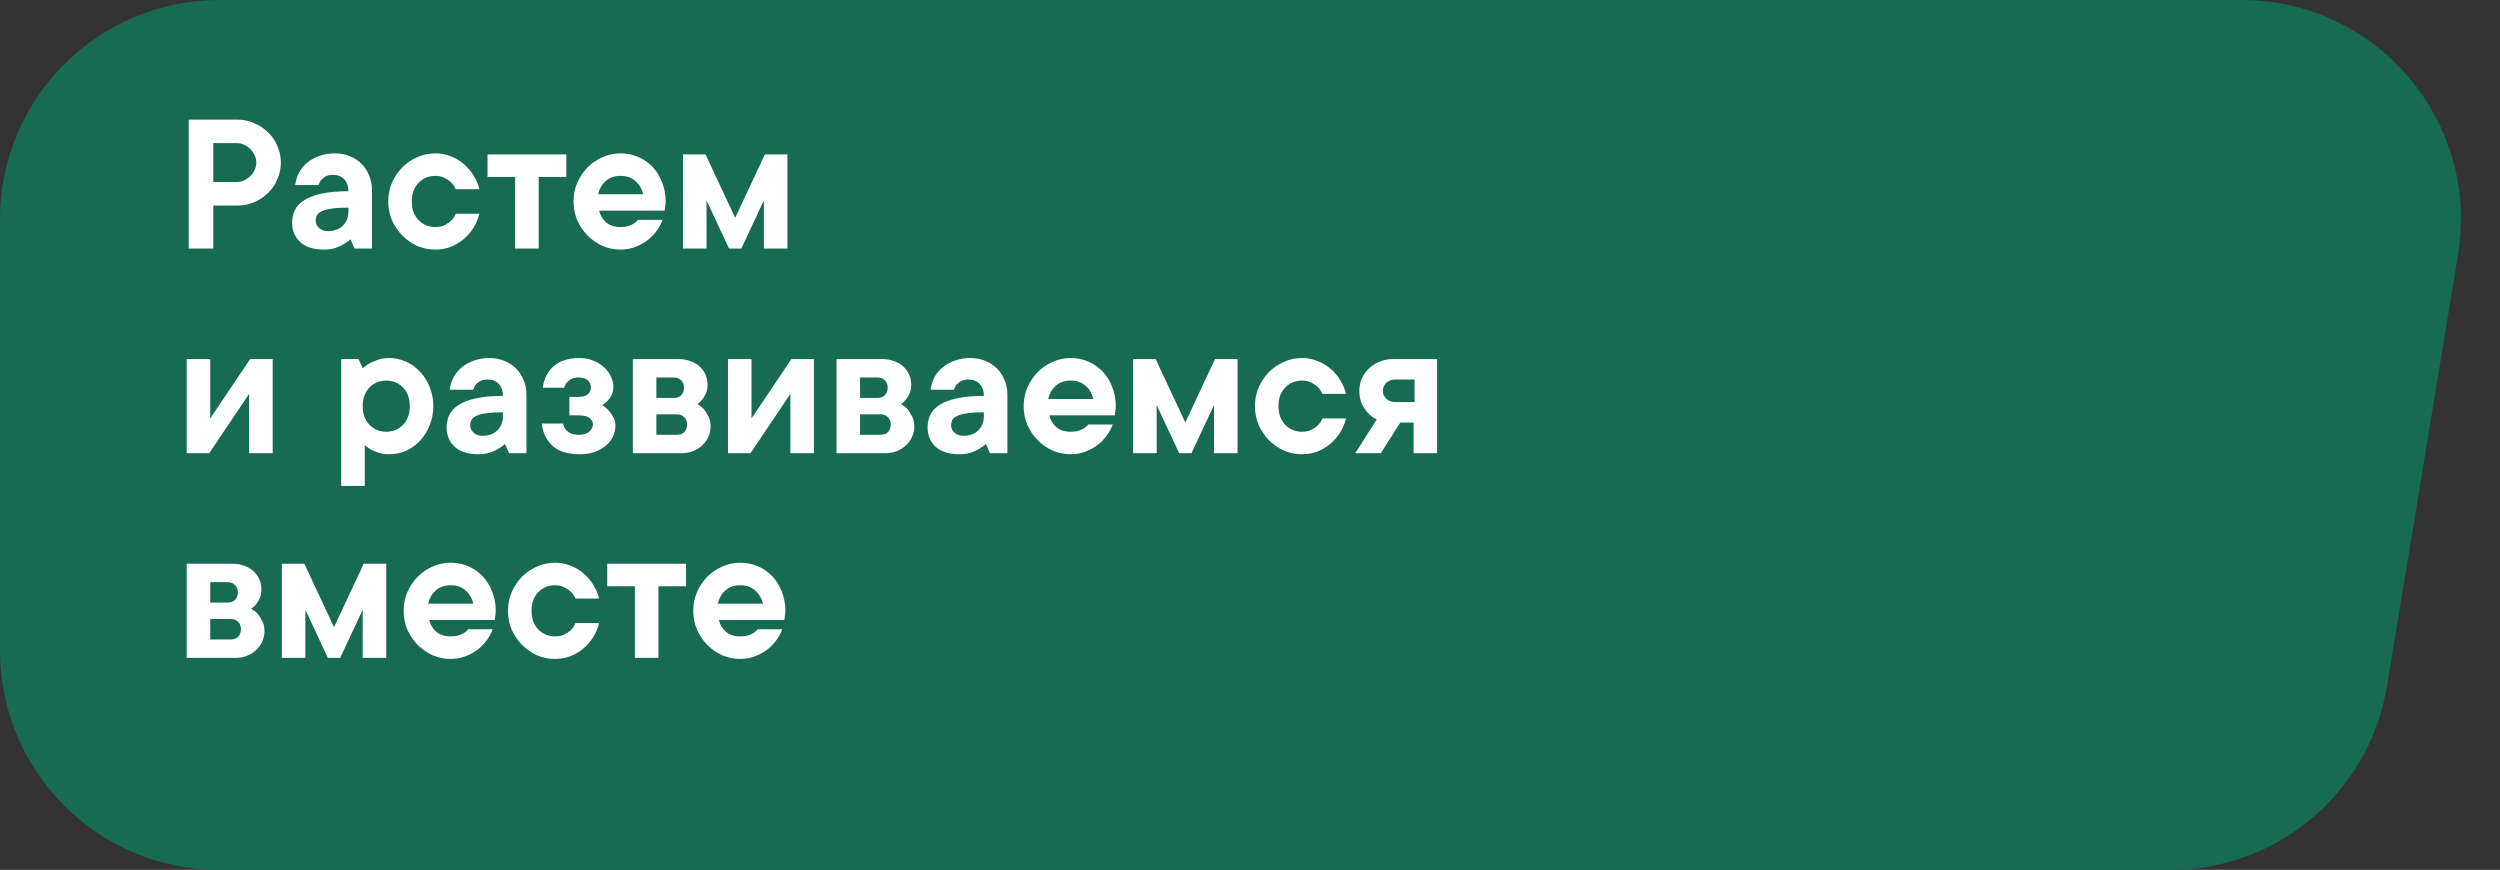
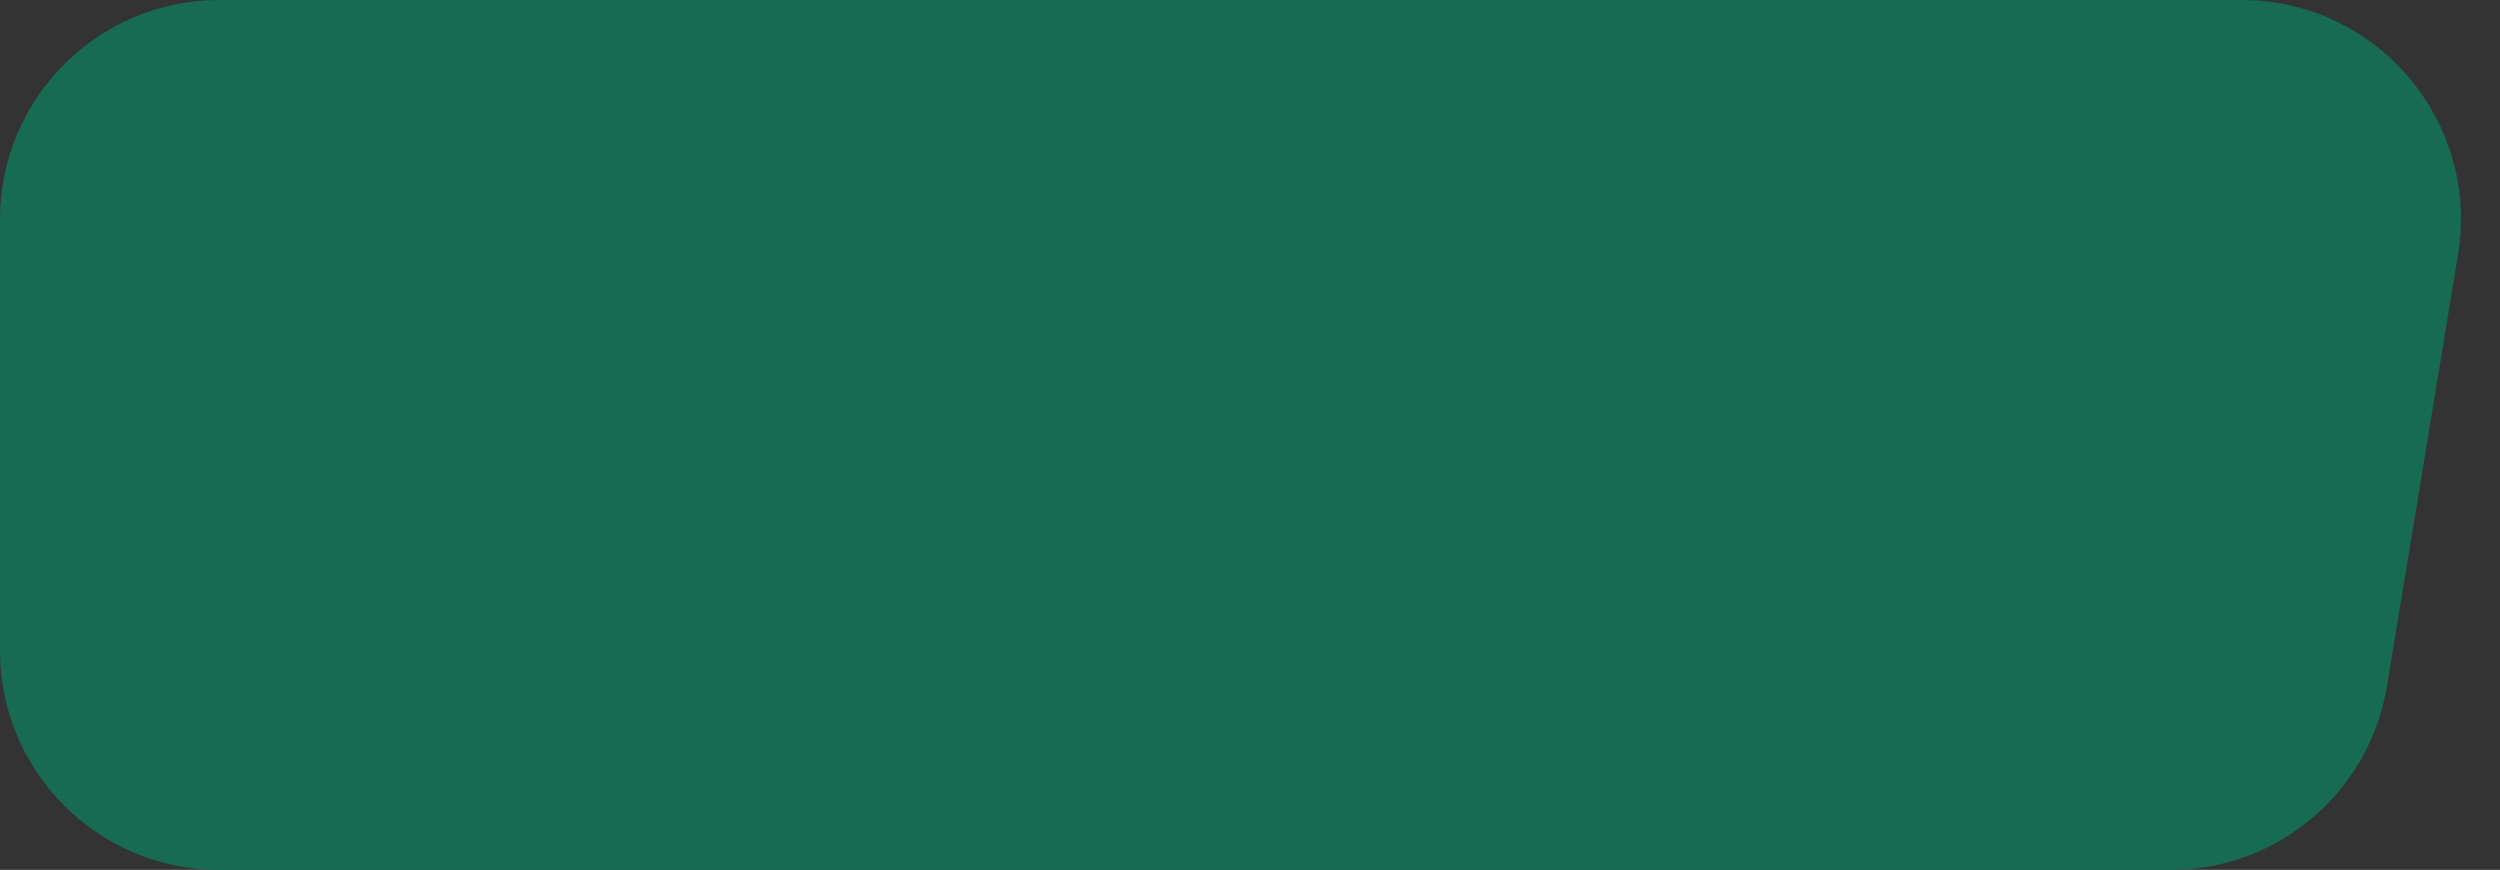
<svg xmlns="http://www.w3.org/2000/svg" width="342" height="119" viewBox="0 0 342 119" fill="none">
  <rect x="0" y="0" width="342" height="119" fill="#333333" stroke="none" />
  <path d="M0 30C0 13.431 13.431 0 30 0L306.654 0C325.169 0 339.264 16.607 336.255 34.876L326.535 93.876C324.148 108.368 311.62 119 296.934 119H30C13.431 119 0 105.569 0 89V30Z" fill="#166B52" />
-   <path d="M32.4 16.36C33.24 16.36 34.024 16.519 34.752 16.836C35.48 17.135 36.115 17.555 36.656 18.096C37.216 18.619 37.645 19.244 37.944 19.972C38.261 20.681 38.42 21.437 38.42 22.24C38.42 23.043 38.261 23.808 37.944 24.536C37.645 25.245 37.216 25.871 36.656 26.412C36.115 26.935 35.48 27.355 34.752 27.672C34.024 27.971 33.24 28.12 32.4 28.12H29.18V34H25.82V16.36H32.4ZM32.4 24.9C32.755 24.9 33.091 24.825 33.408 24.676C33.725 24.527 34.005 24.331 34.248 24.088C34.491 23.845 34.687 23.565 34.836 23.248C34.985 22.931 35.06 22.595 35.06 22.24C35.06 21.885 34.985 21.549 34.836 21.232C34.687 20.915 34.491 20.635 34.248 20.392C34.005 20.149 33.725 19.953 33.408 19.804C33.091 19.655 32.755 19.58 32.4 19.58H29.18V24.9H32.4ZM45.844 20.98C46.572 20.98 47.244 21.111 47.86 21.372C48.476 21.615 49.008 21.96 49.456 22.408C49.904 22.856 50.25 23.388 50.492 24.004C50.754 24.62 50.884 25.292 50.884 26.02V34H48.504L47.944 32.74C47.646 33.001 47.319 33.235 46.964 33.44C46.647 33.627 46.264 33.795 45.816 33.944C45.368 34.075 44.864 34.14 44.304 34.14C42.904 34.14 41.831 33.804 41.084 33.132C40.338 32.441 39.964 31.564 39.964 30.5C39.964 29.865 40.086 29.287 40.328 28.764C40.59 28.223 41.019 27.765 41.616 27.392C42.214 27 42.998 26.701 43.968 26.496C44.958 26.272 46.19 26.16 47.664 26.16C47.664 25.451 47.468 24.9 47.076 24.508C46.703 24.116 46.199 23.92 45.564 23.92C45.135 23.92 44.79 23.995 44.528 24.144C44.286 24.293 44.09 24.452 43.94 24.62C43.772 24.825 43.66 25.059 43.604 25.32H40.384C40.459 24.723 40.627 24.163 40.888 23.64C41.168 23.117 41.542 22.66 42.008 22.268C42.475 21.876 43.026 21.568 43.66 21.344C44.314 21.101 45.042 20.98 45.844 20.98ZM44.864 31.62C45.704 31.62 46.376 31.377 46.88 30.892C47.403 30.388 47.664 29.744 47.664 28.96V28.4C46.712 28.4 45.947 28.447 45.368 28.54C44.79 28.615 44.332 28.736 43.996 28.904C43.679 29.053 43.464 29.24 43.352 29.464C43.24 29.688 43.184 29.94 43.184 30.22C43.184 30.575 43.343 30.901 43.66 31.2C43.978 31.48 44.379 31.62 44.864 31.62ZM65.573 29.24C65.424 29.875 65.172 30.491 64.817 31.088C64.463 31.667 64.024 32.189 63.501 32.656C62.979 33.104 62.381 33.468 61.709 33.748C61.037 34.009 60.319 34.14 59.553 34.14C58.676 34.14 57.845 33.972 57.061 33.636C56.296 33.281 55.615 32.805 55.017 32.208C54.439 31.611 53.972 30.92 53.617 30.136C53.281 29.333 53.113 28.475 53.113 27.56C53.113 26.645 53.281 25.796 53.617 25.012C53.972 24.209 54.439 23.509 55.017 22.912C55.615 22.315 56.296 21.848 57.061 21.512C57.845 21.157 58.676 20.98 59.553 20.98C60.319 20.98 61.037 21.12 61.709 21.4C62.381 21.661 62.979 22.025 63.501 22.492C64.024 22.94 64.463 23.463 64.817 24.06C65.172 24.639 65.424 25.245 65.573 25.88H62.353C62.204 25.544 61.999 25.245 61.737 24.984C61.513 24.76 61.224 24.555 60.869 24.368C60.515 24.163 60.076 24.06 59.553 24.06C58.639 24.06 57.873 24.377 57.257 25.012C56.641 25.647 56.333 26.496 56.333 27.56C56.333 28.624 56.641 29.473 57.257 30.108C57.873 30.743 58.639 31.06 59.553 31.06C60.076 31.06 60.515 30.967 60.869 30.78C61.224 30.593 61.513 30.388 61.737 30.164C61.999 29.903 62.204 29.595 62.353 29.24H65.573ZM66.693 21.12H77.473V24.2H73.693V34H70.473V24.2H66.693V21.12ZM90.641 30.08C90.473 30.565 90.212 31.051 89.857 31.536C89.521 32.021 89.101 32.46 88.597 32.852C88.112 33.225 87.552 33.533 86.917 33.776C86.301 34.019 85.629 34.14 84.901 34.14C84.024 34.14 83.193 33.972 82.409 33.636C81.644 33.281 80.962 32.805 80.365 32.208C79.786 31.611 79.32 30.92 78.965 30.136C78.629 29.333 78.461 28.475 78.461 27.56C78.461 26.645 78.629 25.796 78.965 25.012C79.32 24.209 79.786 23.509 80.365 22.912C80.962 22.315 81.644 21.848 82.409 21.512C83.193 21.157 84.024 20.98 84.901 20.98C85.741 20.98 86.534 21.139 87.281 21.456C88.028 21.773 88.681 22.221 89.241 22.8C89.801 23.379 90.24 24.079 90.557 24.9C90.893 25.703 91.061 26.589 91.061 27.56C91.061 27.709 91.052 27.859 91.033 28.008C91.014 28.139 90.996 28.269 90.977 28.4C90.958 28.549 90.94 28.689 90.921 28.82H81.961C82.11 29.455 82.428 29.987 82.913 30.416C83.398 30.845 84.061 31.06 84.901 31.06C85.33 31.06 85.685 31.013 85.965 30.92C86.264 30.827 86.516 30.715 86.721 30.584C86.945 30.435 87.132 30.267 87.281 30.08H90.641ZM84.901 24.06C84.061 24.06 83.37 24.303 82.829 24.788C82.306 25.273 81.97 25.871 81.821 26.58H87.981C87.832 25.871 87.486 25.273 86.945 24.788C86.422 24.303 85.741 24.06 84.901 24.06ZM99.734 34L96.654 27.42V34H93.434V21.12H96.514L100.575 29.8L104.635 21.12H107.715V34H104.495V27.42L101.415 34H99.734ZM37.3 49.12V62H34.08V53.88L28.62 62H25.54V49.12H28.76V57.24L34.22 49.12H37.3ZM53.257 48.98C54.059 48.98 54.825 49.148 55.553 49.484C56.281 49.801 56.915 50.259 57.457 50.856C58.017 51.435 58.455 52.125 58.773 52.928C59.109 53.731 59.277 54.608 59.277 55.56C59.277 56.512 59.109 57.389 58.773 58.192C58.455 58.995 58.017 59.695 57.457 60.292C56.915 60.871 56.281 61.328 55.553 61.664C54.825 61.981 54.059 62.14 53.257 62.14C52.715 62.14 52.239 62.075 51.829 61.944C51.437 61.813 51.091 61.673 50.793 61.524C50.457 61.337 50.158 61.123 49.897 60.88V66.48H46.677V49.12H49.057L49.617 50.38C49.897 50.119 50.223 49.885 50.597 49.68C50.914 49.512 51.297 49.353 51.745 49.204C52.193 49.055 52.697 48.98 53.257 48.98ZM49.617 55.56C49.617 56.624 49.925 57.473 50.541 58.108C51.157 58.743 51.922 59.06 52.837 59.06C53.751 59.06 54.517 58.743 55.133 58.108C55.749 57.473 56.057 56.624 56.057 55.56C56.057 54.496 55.749 53.647 55.133 53.012C54.517 52.377 53.751 52.06 52.837 52.06C51.922 52.06 51.157 52.377 50.541 53.012C49.925 53.647 49.617 54.496 49.617 55.56ZM66.981 48.98C67.709 48.98 68.381 49.111 68.997 49.372C69.613 49.615 70.145 49.96 70.593 50.408C71.041 50.856 71.386 51.388 71.629 52.004C71.89 52.62 72.021 53.292 72.021 54.02V62H69.641L69.081 60.74C68.782 61.001 68.456 61.235 68.101 61.44C67.784 61.627 67.401 61.795 66.953 61.944C66.505 62.075 66.001 62.14 65.441 62.14C64.041 62.14 62.968 61.804 62.221 61.132C61.474 60.441 61.101 59.564 61.101 58.5C61.101 57.865 61.222 57.287 61.465 56.764C61.726 56.223 62.156 55.765 62.753 55.392C63.35 55 64.134 54.701 65.105 54.496C66.094 54.272 67.326 54.16 68.801 54.16C68.801 53.451 68.605 52.9 68.213 52.508C67.84 52.116 67.336 51.92 66.701 51.92C66.272 51.92 65.926 51.995 65.665 52.144C65.422 52.293 65.226 52.452 65.077 52.62C64.909 52.825 64.797 53.059 64.741 53.32H61.521C61.596 52.723 61.764 52.163 62.025 51.64C62.305 51.117 62.678 50.66 63.145 50.268C63.612 49.876 64.162 49.568 64.797 49.344C65.45 49.101 66.178 48.98 66.981 48.98ZM66.001 59.62C66.841 59.62 67.513 59.377 68.017 58.892C68.54 58.388 68.801 57.744 68.801 56.96V56.4C67.849 56.4 67.084 56.447 66.505 56.54C65.926 56.615 65.469 56.736 65.133 56.904C64.816 57.053 64.601 57.24 64.489 57.464C64.377 57.688 64.321 57.94 64.321 58.22C64.321 58.575 64.48 58.901 64.797 59.2C65.114 59.48 65.516 59.62 66.001 59.62ZM82.37 55.42C82.706 55.625 83.005 55.868 83.266 56.148C83.49 56.391 83.695 56.689 83.882 57.044C84.088 57.38 84.19 57.772 84.19 58.22C84.19 58.743 84.078 59.247 83.854 59.732C83.63 60.199 83.303 60.609 82.874 60.964C82.463 61.319 81.95 61.608 81.334 61.832C80.737 62.037 80.055 62.14 79.29 62.14C77.666 62.14 76.434 61.757 75.594 60.992C74.754 60.227 74.26 59.209 74.11 57.94H77.05C77.088 58.239 77.19 58.5 77.358 58.724C77.507 58.929 77.722 59.107 78.002 59.256C78.282 59.405 78.665 59.48 79.15 59.48C79.785 59.48 80.27 59.34 80.606 59.06C80.942 58.761 81.11 58.435 81.11 58.08C81.11 57.725 80.961 57.427 80.662 57.184C80.364 56.941 79.859 56.82 79.15 56.82H77.89V54.3H79.15C79.71 54.3 80.13 54.179 80.41 53.936C80.69 53.693 80.83 53.395 80.83 53.04C80.83 52.611 80.69 52.275 80.41 52.032C80.13 51.771 79.71 51.64 79.15 51.64C78.721 51.64 78.376 51.715 78.114 51.864C77.871 52.013 77.675 52.172 77.526 52.34C77.358 52.545 77.246 52.779 77.19 53.04H74.25C74.4 51.845 74.885 50.875 75.706 50.128C76.546 49.363 77.741 48.98 79.29 48.98C79.962 48.98 80.578 49.092 81.138 49.316C81.698 49.54 82.183 49.839 82.594 50.212C83.005 50.567 83.322 50.987 83.546 51.472C83.789 51.939 83.91 52.415 83.91 52.9C83.91 53.367 83.826 53.759 83.658 54.076C83.509 54.375 83.332 54.627 83.126 54.832C82.902 55.056 82.65 55.252 82.37 55.42ZM95.391 55.28C95.727 55.467 96.026 55.7 96.287 55.98C96.511 56.241 96.717 56.568 96.903 56.96C97.109 57.333 97.211 57.8 97.211 58.36C97.211 58.845 97.109 59.312 96.903 59.76C96.717 60.189 96.446 60.572 96.091 60.908C95.737 61.244 95.307 61.515 94.803 61.72C94.318 61.907 93.786 62 93.207 62H86.571V49.12H92.787C93.403 49.12 93.954 49.213 94.439 49.4C94.943 49.568 95.363 49.811 95.699 50.128C96.054 50.445 96.325 50.819 96.511 51.248C96.698 51.677 96.791 52.135 96.791 52.62C96.791 53.087 96.717 53.488 96.567 53.824C96.418 54.141 96.259 54.412 96.091 54.636C95.886 54.897 95.653 55.112 95.391 55.28ZM89.791 51.64V54.44H92.171C92.601 54.44 92.937 54.319 93.179 54.076C93.441 53.815 93.571 53.469 93.571 53.04C93.571 52.611 93.441 52.275 93.179 52.032C92.937 51.771 92.601 51.64 92.171 51.64H89.791ZM92.591 59.48C93.021 59.48 93.357 59.359 93.599 59.116C93.861 58.855 93.991 58.509 93.991 58.08C93.991 57.651 93.861 57.315 93.599 57.072C93.357 56.811 93.021 56.68 92.591 56.68H89.791V59.48H92.591ZM111.347 49.12V62H108.127V53.88L102.667 62H99.587V49.12H102.807V57.24L108.267 49.12H111.347ZM123.255 55.28C123.591 55.467 123.889 55.7 124.151 55.98C124.375 56.241 124.58 56.568 124.767 56.96C124.972 57.333 125.075 57.8 125.075 58.36C125.075 58.845 124.972 59.312 124.767 59.76C124.58 60.189 124.309 60.572 123.955 60.908C123.6 61.244 123.171 61.515 122.667 61.72C122.181 61.907 121.649 62 121.071 62H114.435V49.12H120.651C121.267 49.12 121.817 49.213 122.303 49.4C122.807 49.568 123.227 49.811 123.563 50.128C123.917 50.445 124.188 50.819 124.375 51.248C124.561 51.677 124.655 52.135 124.655 52.62C124.655 53.087 124.58 53.488 124.431 53.824C124.281 54.141 124.123 54.412 123.955 54.636C123.749 54.897 123.516 55.112 123.255 55.28ZM117.655 51.64V54.44H120.035C120.464 54.44 120.8 54.319 121.043 54.076C121.304 53.815 121.435 53.469 121.435 53.04C121.435 52.611 121.304 52.275 121.043 52.032C120.8 51.771 120.464 51.64 120.035 51.64H117.655ZM120.455 59.48C120.884 59.48 121.22 59.359 121.463 59.116C121.724 58.855 121.855 58.509 121.855 58.08C121.855 57.651 121.724 57.315 121.463 57.072C121.22 56.811 120.884 56.68 120.455 56.68H117.655V59.48H120.455ZM132.77 48.98C133.498 48.98 134.17 49.111 134.786 49.372C135.402 49.615 135.934 49.96 136.382 50.408C136.83 50.856 137.175 51.388 137.418 52.004C137.679 52.62 137.81 53.292 137.81 54.02V62H135.43L134.87 60.74C134.571 61.001 134.245 61.235 133.89 61.44C133.573 61.627 133.19 61.795 132.742 61.944C132.294 62.075 131.79 62.14 131.23 62.14C129.83 62.14 128.757 61.804 128.01 61.132C127.263 60.441 126.89 59.564 126.89 58.5C126.89 57.865 127.011 57.287 127.254 56.764C127.515 56.223 127.945 55.765 128.542 55.392C129.139 55 129.923 54.701 130.894 54.496C131.883 54.272 133.115 54.16 134.59 54.16C134.59 53.451 134.394 52.9 134.002 52.508C133.629 52.116 133.125 51.92 132.49 51.92C132.061 51.92 131.715 51.995 131.454 52.144C131.211 52.293 131.015 52.452 130.866 52.62C130.698 52.825 130.586 53.059 130.53 53.32H127.31C127.385 52.723 127.553 52.163 127.814 51.64C128.094 51.117 128.467 50.66 128.934 50.268C129.401 49.876 129.951 49.568 130.586 49.344C131.239 49.101 131.967 48.98 132.77 48.98ZM131.79 59.62C132.63 59.62 133.302 59.377 133.806 58.892C134.329 58.388 134.59 57.744 134.59 56.96V56.4C133.638 56.4 132.873 56.447 132.294 56.54C131.715 56.615 131.258 56.736 130.922 56.904C130.605 57.053 130.39 57.24 130.278 57.464C130.166 57.688 130.11 57.94 130.11 58.22C130.11 58.575 130.269 58.901 130.586 59.2C130.903 59.48 131.305 59.62 131.79 59.62ZM152.219 58.08C152.051 58.565 151.79 59.051 151.435 59.536C151.099 60.021 150.679 60.46 150.175 60.852C149.69 61.225 149.13 61.533 148.495 61.776C147.879 62.019 147.207 62.14 146.479 62.14C145.602 62.14 144.771 61.972 143.987 61.636C143.222 61.281 142.541 60.805 141.943 60.208C141.365 59.611 140.898 58.92 140.543 58.136C140.207 57.333 140.039 56.475 140.039 55.56C140.039 54.645 140.207 53.796 140.543 53.012C140.898 52.209 141.365 51.509 141.943 50.912C142.541 50.315 143.222 49.848 143.987 49.512C144.771 49.157 145.602 48.98 146.479 48.98C147.319 48.98 148.113 49.139 148.859 49.456C149.606 49.773 150.259 50.221 150.819 50.8C151.379 51.379 151.818 52.079 152.135 52.9C152.471 53.703 152.639 54.589 152.639 55.56C152.639 55.709 152.63 55.859 152.611 56.008C152.593 56.139 152.574 56.269 152.555 56.4C152.537 56.549 152.518 56.689 152.499 56.82H143.539C143.689 57.455 144.006 57.987 144.491 58.416C144.977 58.845 145.639 59.06 146.479 59.06C146.909 59.06 147.263 59.013 147.543 58.92C147.842 58.827 148.094 58.715 148.299 58.584C148.523 58.435 148.71 58.267 148.859 58.08H152.219ZM146.479 52.06C145.639 52.06 144.949 52.303 144.407 52.788C143.885 53.273 143.549 53.871 143.399 54.58H149.559C149.41 53.871 149.065 53.273 148.523 52.788C148.001 52.303 147.319 52.06 146.479 52.06ZM161.313 62L158.233 55.42V62H155.013V49.12H158.093L162.153 57.8L166.213 49.12H169.293V62H166.073V55.42L162.993 62H161.313ZM184.136 57.24C183.987 57.875 183.735 58.491 183.38 59.088C183.025 59.667 182.587 60.189 182.064 60.656C181.541 61.104 180.944 61.468 180.272 61.748C179.6 62.009 178.881 62.14 178.116 62.14C177.239 62.14 176.408 61.972 175.624 61.636C174.859 61.281 174.177 60.805 173.58 60.208C173.001 59.611 172.535 58.92 172.18 58.136C171.844 57.333 171.676 56.475 171.676 55.56C171.676 54.645 171.844 53.796 172.18 53.012C172.535 52.209 173.001 51.509 173.58 50.912C174.177 50.315 174.859 49.848 175.624 49.512C176.408 49.157 177.239 48.98 178.116 48.98C178.881 48.98 179.6 49.12 180.272 49.4C180.944 49.661 181.541 50.025 182.064 50.492C182.587 50.94 183.025 51.463 183.38 52.06C183.735 52.639 183.987 53.245 184.136 53.88H180.916C180.767 53.544 180.561 53.245 180.3 52.984C180.076 52.76 179.787 52.555 179.432 52.368C179.077 52.163 178.639 52.06 178.116 52.06C177.201 52.06 176.436 52.377 175.82 53.012C175.204 53.647 174.896 54.496 174.896 55.56C174.896 56.624 175.204 57.473 175.82 58.108C176.436 58.743 177.201 59.06 178.116 59.06C178.639 59.06 179.077 58.967 179.432 58.78C179.787 58.593 180.076 58.388 180.3 58.164C180.561 57.903 180.767 57.595 180.916 57.24H184.136ZM196.596 49.12V62H193.376V57.8H191.556L188.896 62H185.396L188.336 57.38C187.869 57.156 187.468 56.857 187.132 56.484C186.833 56.167 186.563 55.765 186.32 55.28C186.077 54.776 185.956 54.169 185.956 53.46C185.956 52.863 186.068 52.303 186.292 51.78C186.535 51.257 186.861 50.8 187.272 50.408C187.683 50.016 188.168 49.708 188.728 49.484C189.288 49.241 189.904 49.12 190.576 49.12H196.596ZM190.856 51.92C190.371 51.92 189.969 52.069 189.652 52.368C189.335 52.667 189.176 53.031 189.176 53.46C189.176 53.889 189.335 54.253 189.652 54.552C189.969 54.851 190.371 55 190.856 55H193.516V51.92H190.856ZM34.36 83.28C34.696 83.467 34.995 83.7 35.256 83.98C35.48 84.241 35.685 84.568 35.872 84.96C36.077 85.333 36.18 85.8 36.18 86.36C36.18 86.845 36.077 87.312 35.872 87.76C35.685 88.189 35.415 88.572 35.06 88.908C34.705 89.244 34.276 89.515 33.772 89.72C33.287 89.907 32.755 90 32.176 90H25.54V77.12H31.756C32.372 77.12 32.923 77.213 33.408 77.4C33.912 77.568 34.332 77.811 34.668 78.128C35.023 78.445 35.293 78.819 35.48 79.248C35.667 79.677 35.76 80.135 35.76 80.62C35.76 81.087 35.685 81.488 35.536 81.824C35.387 82.141 35.228 82.412 35.06 82.636C34.855 82.897 34.621 83.112 34.36 83.28ZM28.76 79.64V82.44H31.14C31.569 82.44 31.905 82.319 32.148 82.076C32.409 81.815 32.54 81.469 32.54 81.04C32.54 80.611 32.409 80.275 32.148 80.032C31.905 79.771 31.569 79.64 31.14 79.64H28.76ZM31.56 87.48C31.989 87.48 32.325 87.359 32.568 87.116C32.829 86.855 32.96 86.509 32.96 86.08C32.96 85.651 32.829 85.315 32.568 85.072C32.325 84.811 31.989 84.68 31.56 84.68H28.76V87.48H31.56ZM44.856 90L41.776 83.42V90H38.556V77.12H41.636L45.696 85.8L49.756 77.12H52.836V90H49.616V83.42L46.536 90H44.856ZM67.399 86.08C67.231 86.565 66.97 87.051 66.615 87.536C66.279 88.021 65.859 88.46 65.355 88.852C64.87 89.225 64.31 89.533 63.675 89.776C63.059 90.019 62.387 90.14 61.659 90.14C60.782 90.14 59.951 89.972 59.167 89.636C58.402 89.281 57.72 88.805 57.123 88.208C56.544 87.611 56.078 86.92 55.723 86.136C55.387 85.333 55.219 84.475 55.219 83.56C55.219 82.645 55.387 81.796 55.723 81.012C56.078 80.209 56.544 79.509 57.123 78.912C57.72 78.315 58.402 77.848 59.167 77.512C59.951 77.157 60.782 76.98 61.659 76.98C62.499 76.98 63.292 77.139 64.039 77.456C64.786 77.773 65.439 78.221 65.999 78.8C66.559 79.379 66.998 80.079 67.315 80.9C67.651 81.703 67.819 82.589 67.819 83.56C67.819 83.709 67.81 83.859 67.791 84.008C67.772 84.139 67.754 84.269 67.735 84.4C67.716 84.549 67.698 84.689 67.679 84.82H58.719C58.868 85.455 59.186 85.987 59.671 86.416C60.156 86.845 60.819 87.06 61.659 87.06C62.088 87.06 62.443 87.013 62.723 86.92C63.022 86.827 63.274 86.715 63.479 86.584C63.703 86.435 63.89 86.267 64.039 86.08H67.399ZM61.659 80.06C60.819 80.06 60.128 80.303 59.587 80.788C59.064 81.273 58.728 81.871 58.579 82.58H64.739C64.59 81.871 64.244 81.273 63.703 80.788C63.18 80.303 62.499 80.06 61.659 80.06ZM81.952 85.24C81.803 85.875 81.551 86.491 81.196 87.088C80.842 87.667 80.403 88.189 79.88 88.656C79.358 89.104 78.76 89.468 78.088 89.748C77.416 90.009 76.698 90.14 75.932 90.14C75.055 90.14 74.224 89.972 73.44 89.636C72.675 89.281 71.994 88.805 71.396 88.208C70.818 87.611 70.351 86.92 69.996 86.136C69.66 85.333 69.492 84.475 69.492 83.56C69.492 82.645 69.66 81.796 69.996 81.012C70.351 80.209 70.818 79.509 71.396 78.912C71.994 78.315 72.675 77.848 73.44 77.512C74.224 77.157 75.055 76.98 75.932 76.98C76.698 76.98 77.416 77.12 78.088 77.4C78.76 77.661 79.358 78.025 79.88 78.492C80.403 78.94 80.842 79.463 81.196 80.06C81.551 80.639 81.803 81.245 81.952 81.88H78.732C78.583 81.544 78.378 81.245 78.116 80.984C77.892 80.76 77.603 80.555 77.248 80.368C76.894 80.163 76.455 80.06 75.932 80.06C75.018 80.06 74.252 80.377 73.636 81.012C73.02 81.647 72.712 82.496 72.712 83.56C72.712 84.624 73.02 85.473 73.636 86.108C74.252 86.743 75.018 87.06 75.932 87.06C76.455 87.06 76.894 86.967 77.248 86.78C77.603 86.593 77.892 86.388 78.116 86.164C78.378 85.903 78.583 85.595 78.732 85.24H81.952ZM83.072 77.12H93.852V80.2H90.072V90H86.852V80.2H83.072V77.12ZM107.02 86.08C106.852 86.565 106.591 87.051 106.236 87.536C105.9 88.021 105.48 88.46 104.976 88.852C104.491 89.225 103.931 89.533 103.296 89.776C102.68 90.019 102.008 90.14 101.28 90.14C100.403 90.14 99.572 89.972 98.788 89.636C98.023 89.281 97.341 88.805 96.744 88.208C96.165 87.611 95.699 86.92 95.344 86.136C95.008 85.333 94.84 84.475 94.84 83.56C94.84 82.645 95.008 81.796 95.344 81.012C95.699 80.209 96.165 79.509 96.744 78.912C97.341 78.315 98.023 77.848 98.788 77.512C99.572 77.157 100.403 76.98 101.28 76.98C102.12 76.98 102.913 77.139 103.66 77.456C104.407 77.773 105.06 78.221 105.62 78.8C106.18 79.379 106.619 80.079 106.936 80.9C107.272 81.703 107.44 82.589 107.44 83.56C107.44 83.709 107.431 83.859 107.412 84.008C107.393 84.139 107.375 84.269 107.356 84.4C107.337 84.549 107.319 84.689 107.3 84.82H98.34C98.489 85.455 98.807 85.987 99.292 86.416C99.777 86.845 100.44 87.06 101.28 87.06C101.709 87.06 102.064 87.013 102.344 86.92C102.643 86.827 102.895 86.715 103.1 86.584C103.324 86.435 103.511 86.267 103.66 86.08H107.02ZM101.28 80.06C100.44 80.06 99.749 80.303 99.208 80.788C98.685 81.273 98.349 81.871 98.2 82.58H104.36C104.211 81.871 103.865 81.273 103.324 80.788C102.801 80.303 102.12 80.06 101.28 80.06Z" fill="white" />
</svg>